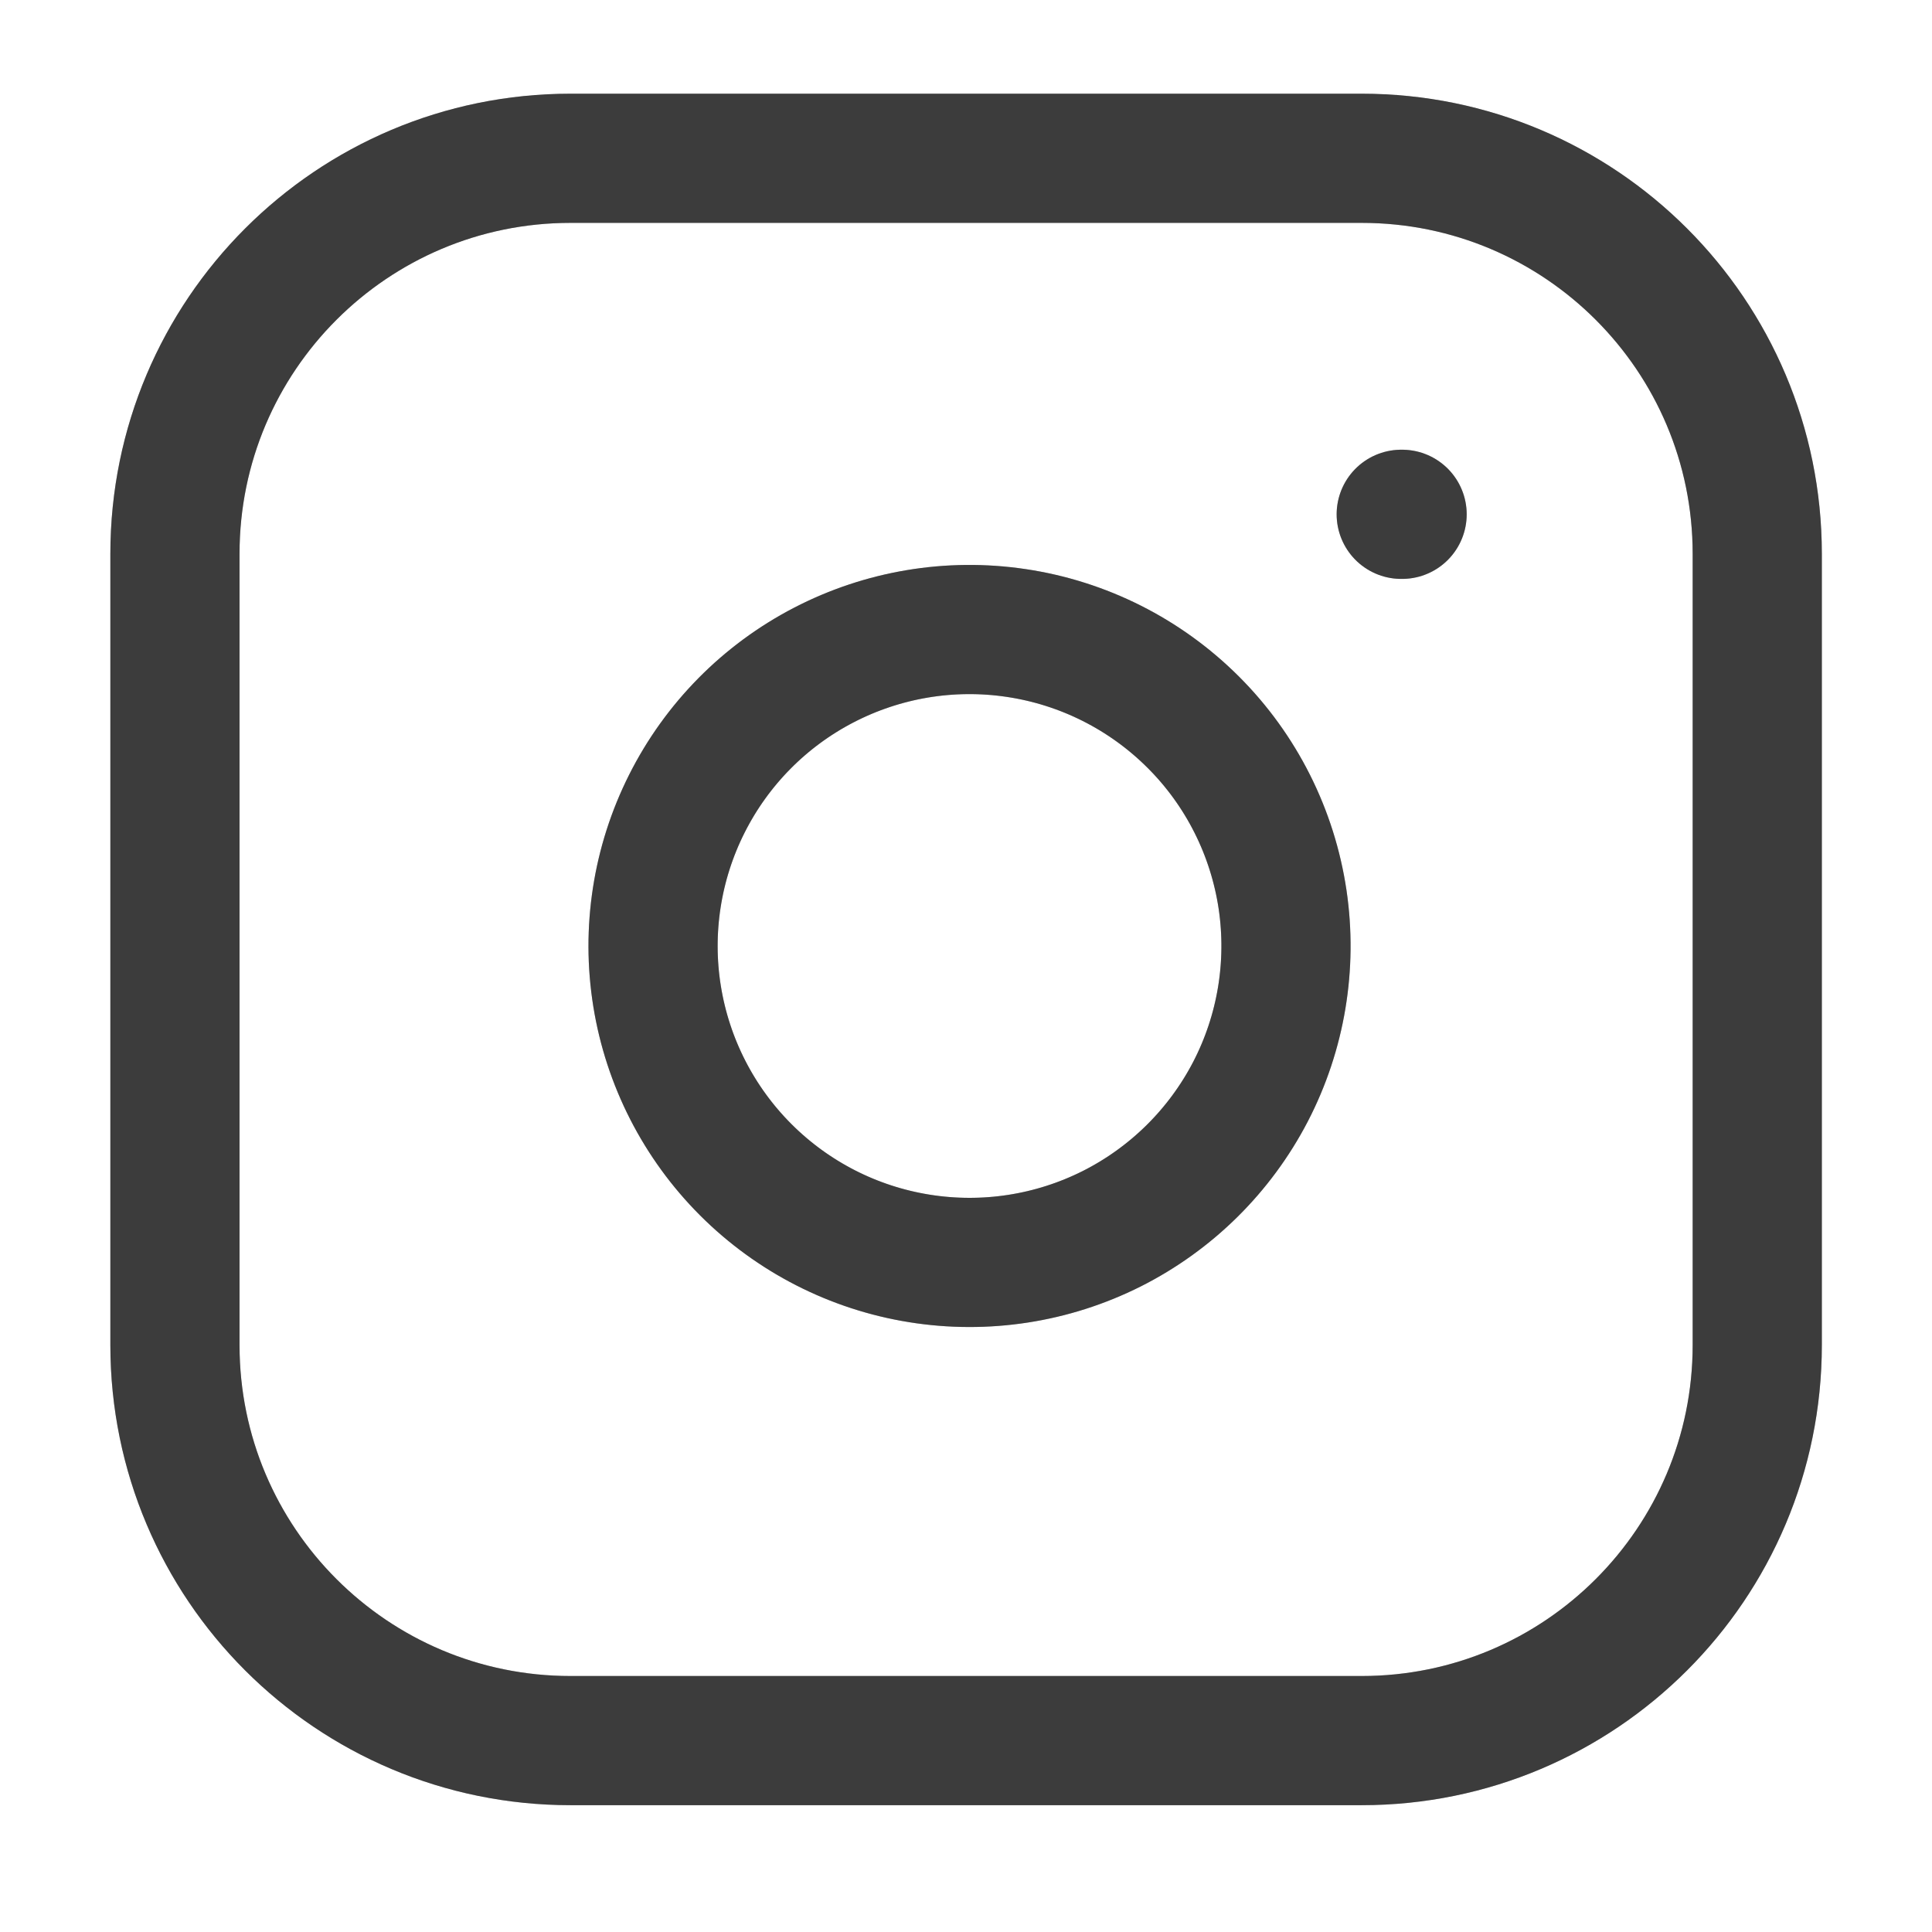
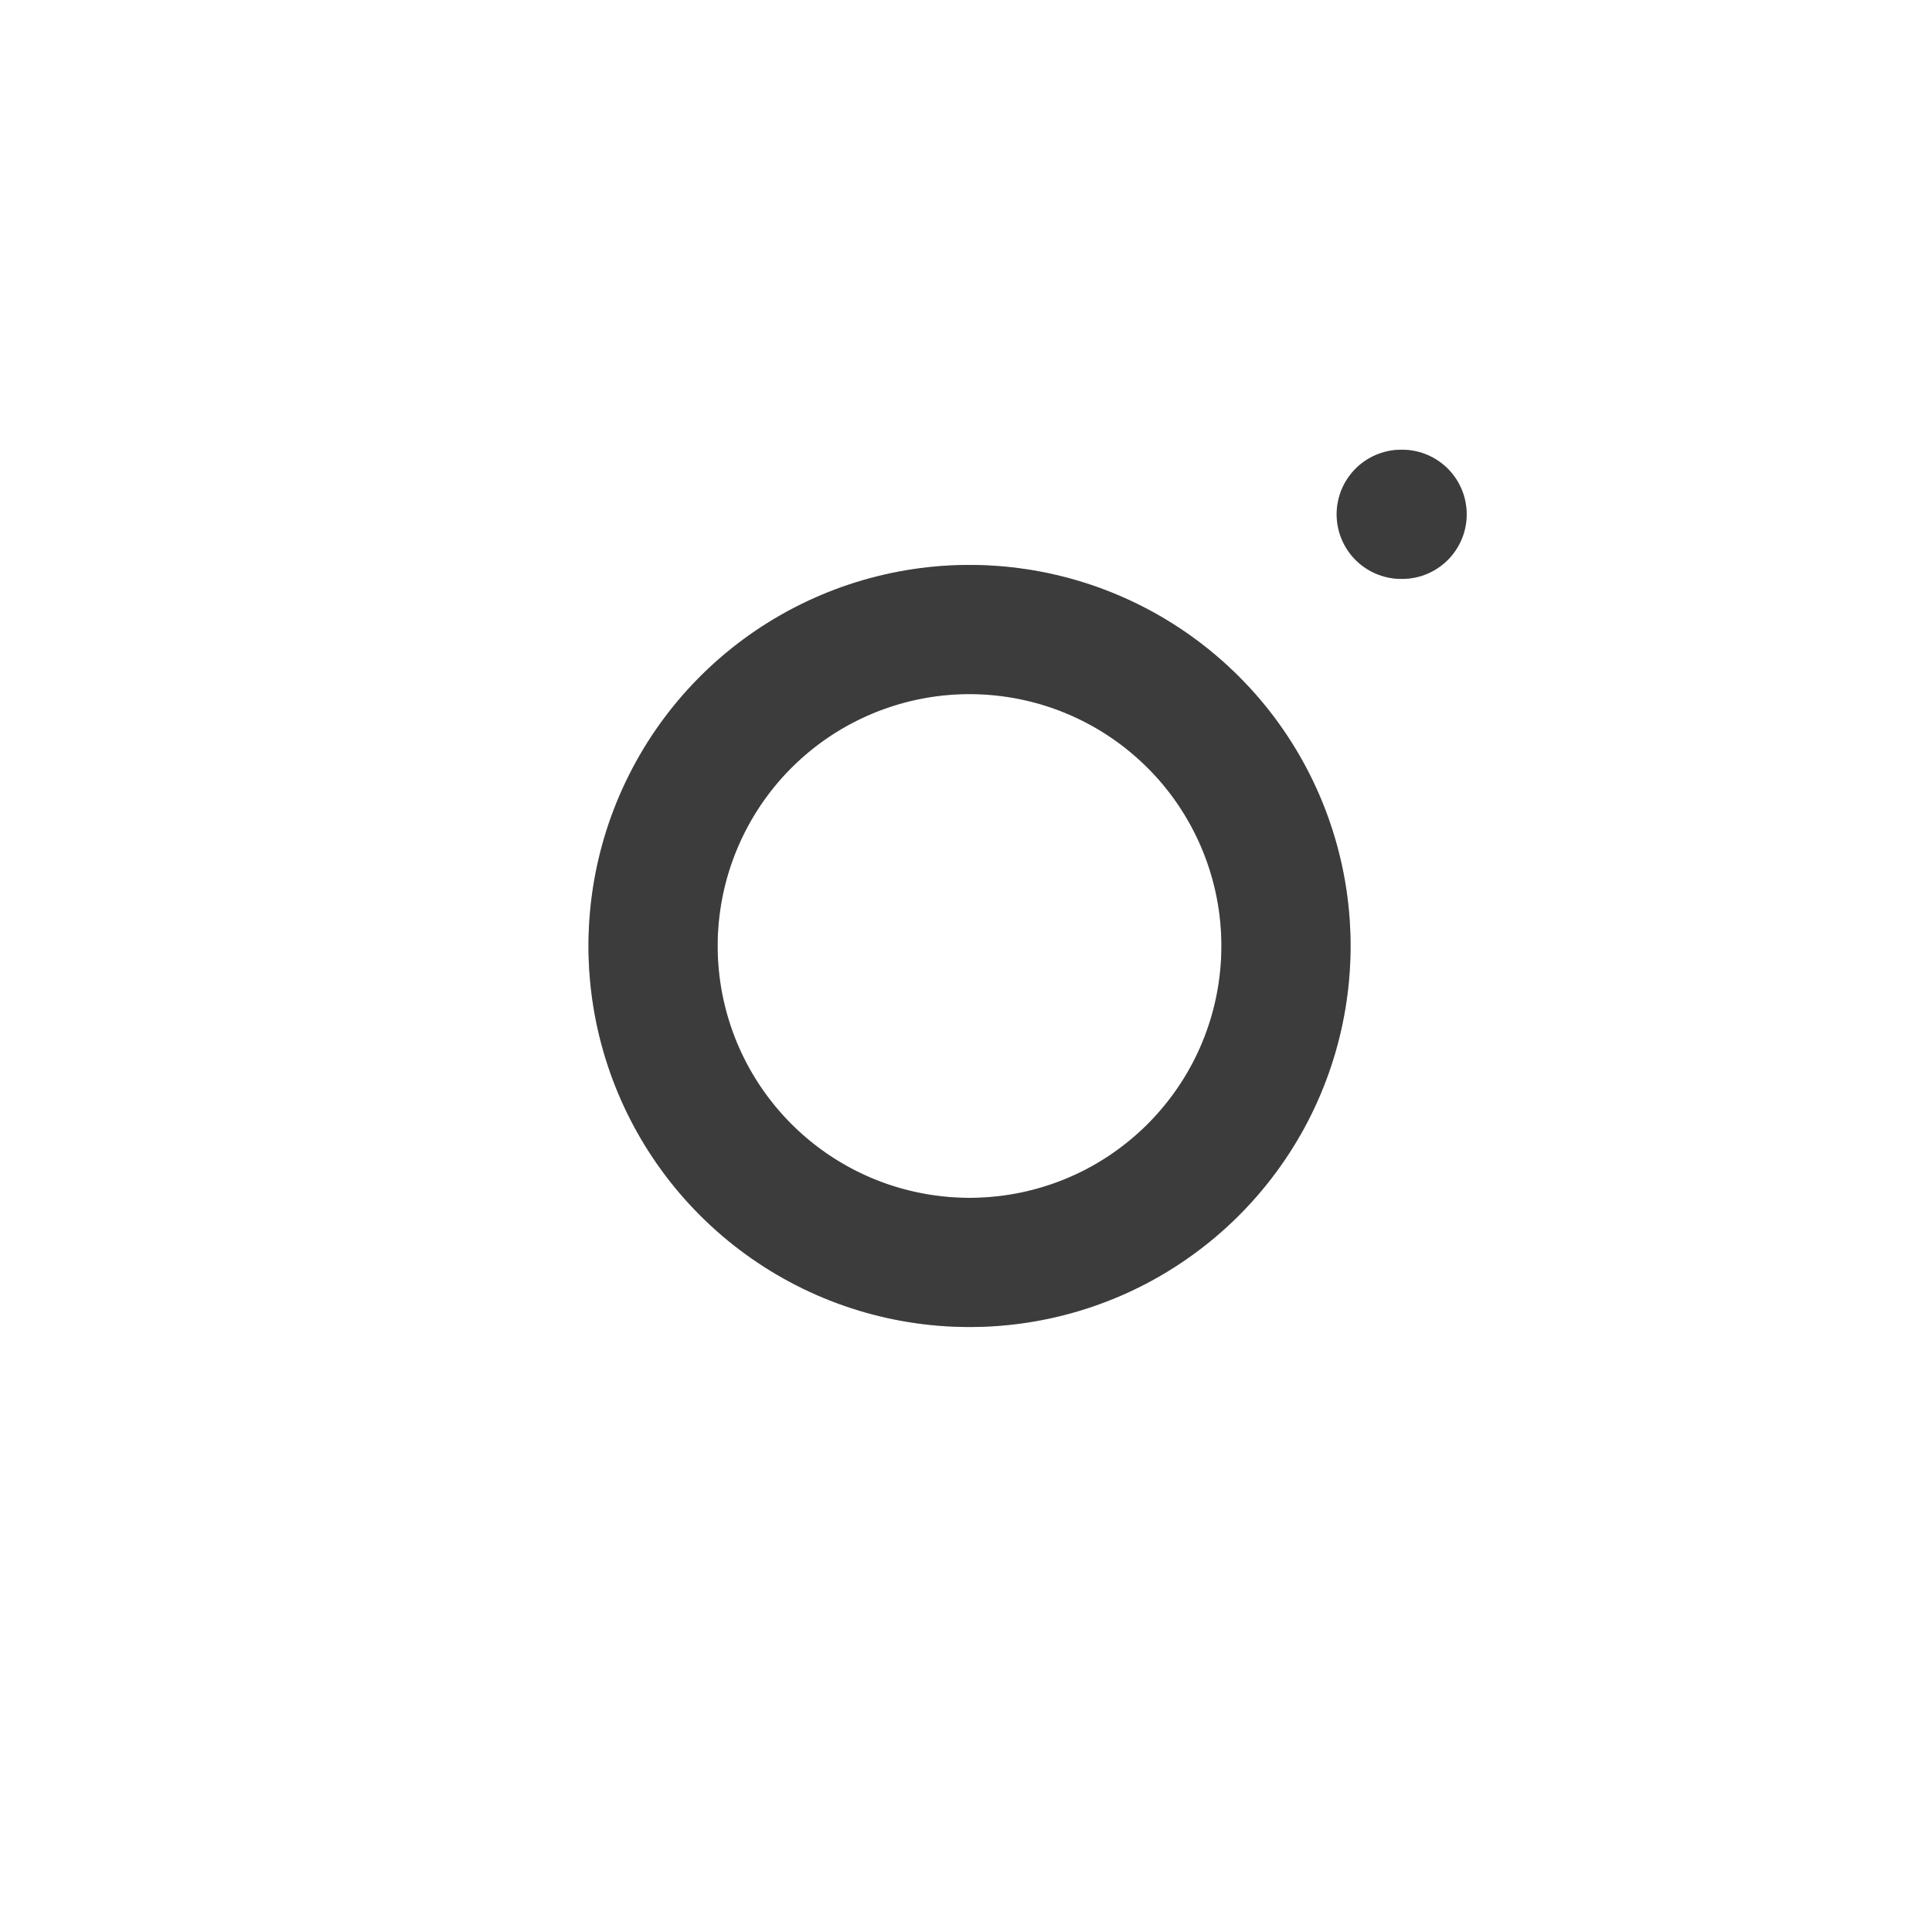
<svg xmlns="http://www.w3.org/2000/svg" width="29" height="29" viewBox="0 0 29 29" fill="none">
-   <path d="M20.439 2.376H8.564C5.284 2.376 2.626 5.034 2.626 8.314V20.189C2.626 23.469 5.284 26.127 8.564 26.127H20.439C23.719 26.127 26.377 23.469 26.377 20.189V8.314C26.377 5.034 23.719 2.376 20.439 2.376Z" stroke="#969696" stroke-width="1.939" stroke-linecap="round" stroke-linejoin="round" />
-   <path d="M20.439 2.376H8.564C5.284 2.376 2.626 5.034 2.626 8.314V20.189C2.626 23.469 5.284 26.127 8.564 26.127H20.439C23.719 26.127 26.377 23.469 26.377 20.189V8.314C26.377 5.034 23.719 2.376 20.439 2.376Z" stroke="black" stroke-opacity="0.6" stroke-width="1.939" stroke-linecap="round" stroke-linejoin="round" />
  <path d="M19.252 13.503C19.398 14.491 19.23 15.5 18.77 16.387C18.309 17.274 17.581 17.993 16.689 18.443C15.796 18.892 14.785 19.048 13.798 18.889C12.812 18.731 11.901 18.265 11.194 17.558C10.488 16.852 10.022 15.941 9.863 14.954C9.704 13.968 9.861 12.956 10.31 12.064C10.759 11.171 11.478 10.443 12.365 9.983C13.252 9.523 14.261 9.354 15.25 9.501C16.258 9.65 17.191 10.12 17.912 10.841C18.633 11.561 19.102 12.495 19.252 13.503Z" stroke="#969696" stroke-width="1.939" stroke-linecap="round" stroke-linejoin="round" />
  <path d="M19.252 13.503C19.398 14.491 19.23 15.5 18.77 16.387C18.309 17.274 17.581 17.993 16.689 18.443C15.796 18.892 14.785 19.048 13.798 18.889C12.812 18.731 11.901 18.265 11.194 17.558C10.488 16.852 10.022 15.941 9.863 14.954C9.704 13.968 9.861 12.956 10.31 12.064C10.759 11.171 11.478 10.443 12.365 9.983C13.252 9.523 14.261 9.354 15.25 9.501C16.258 9.65 17.191 10.12 17.912 10.841C18.633 11.561 19.102 12.495 19.252 13.503Z" stroke="black" stroke-opacity="0.6" stroke-width="1.939" stroke-linecap="round" stroke-linejoin="round" />
  <path d="M21.033 7.72H21.046" stroke="#969696" stroke-width="1.939" stroke-linecap="round" stroke-linejoin="round" />
  <path d="M21.033 7.72H21.046" stroke="black" stroke-opacity="0.6" stroke-width="1.939" stroke-linecap="round" stroke-linejoin="round" />
</svg>